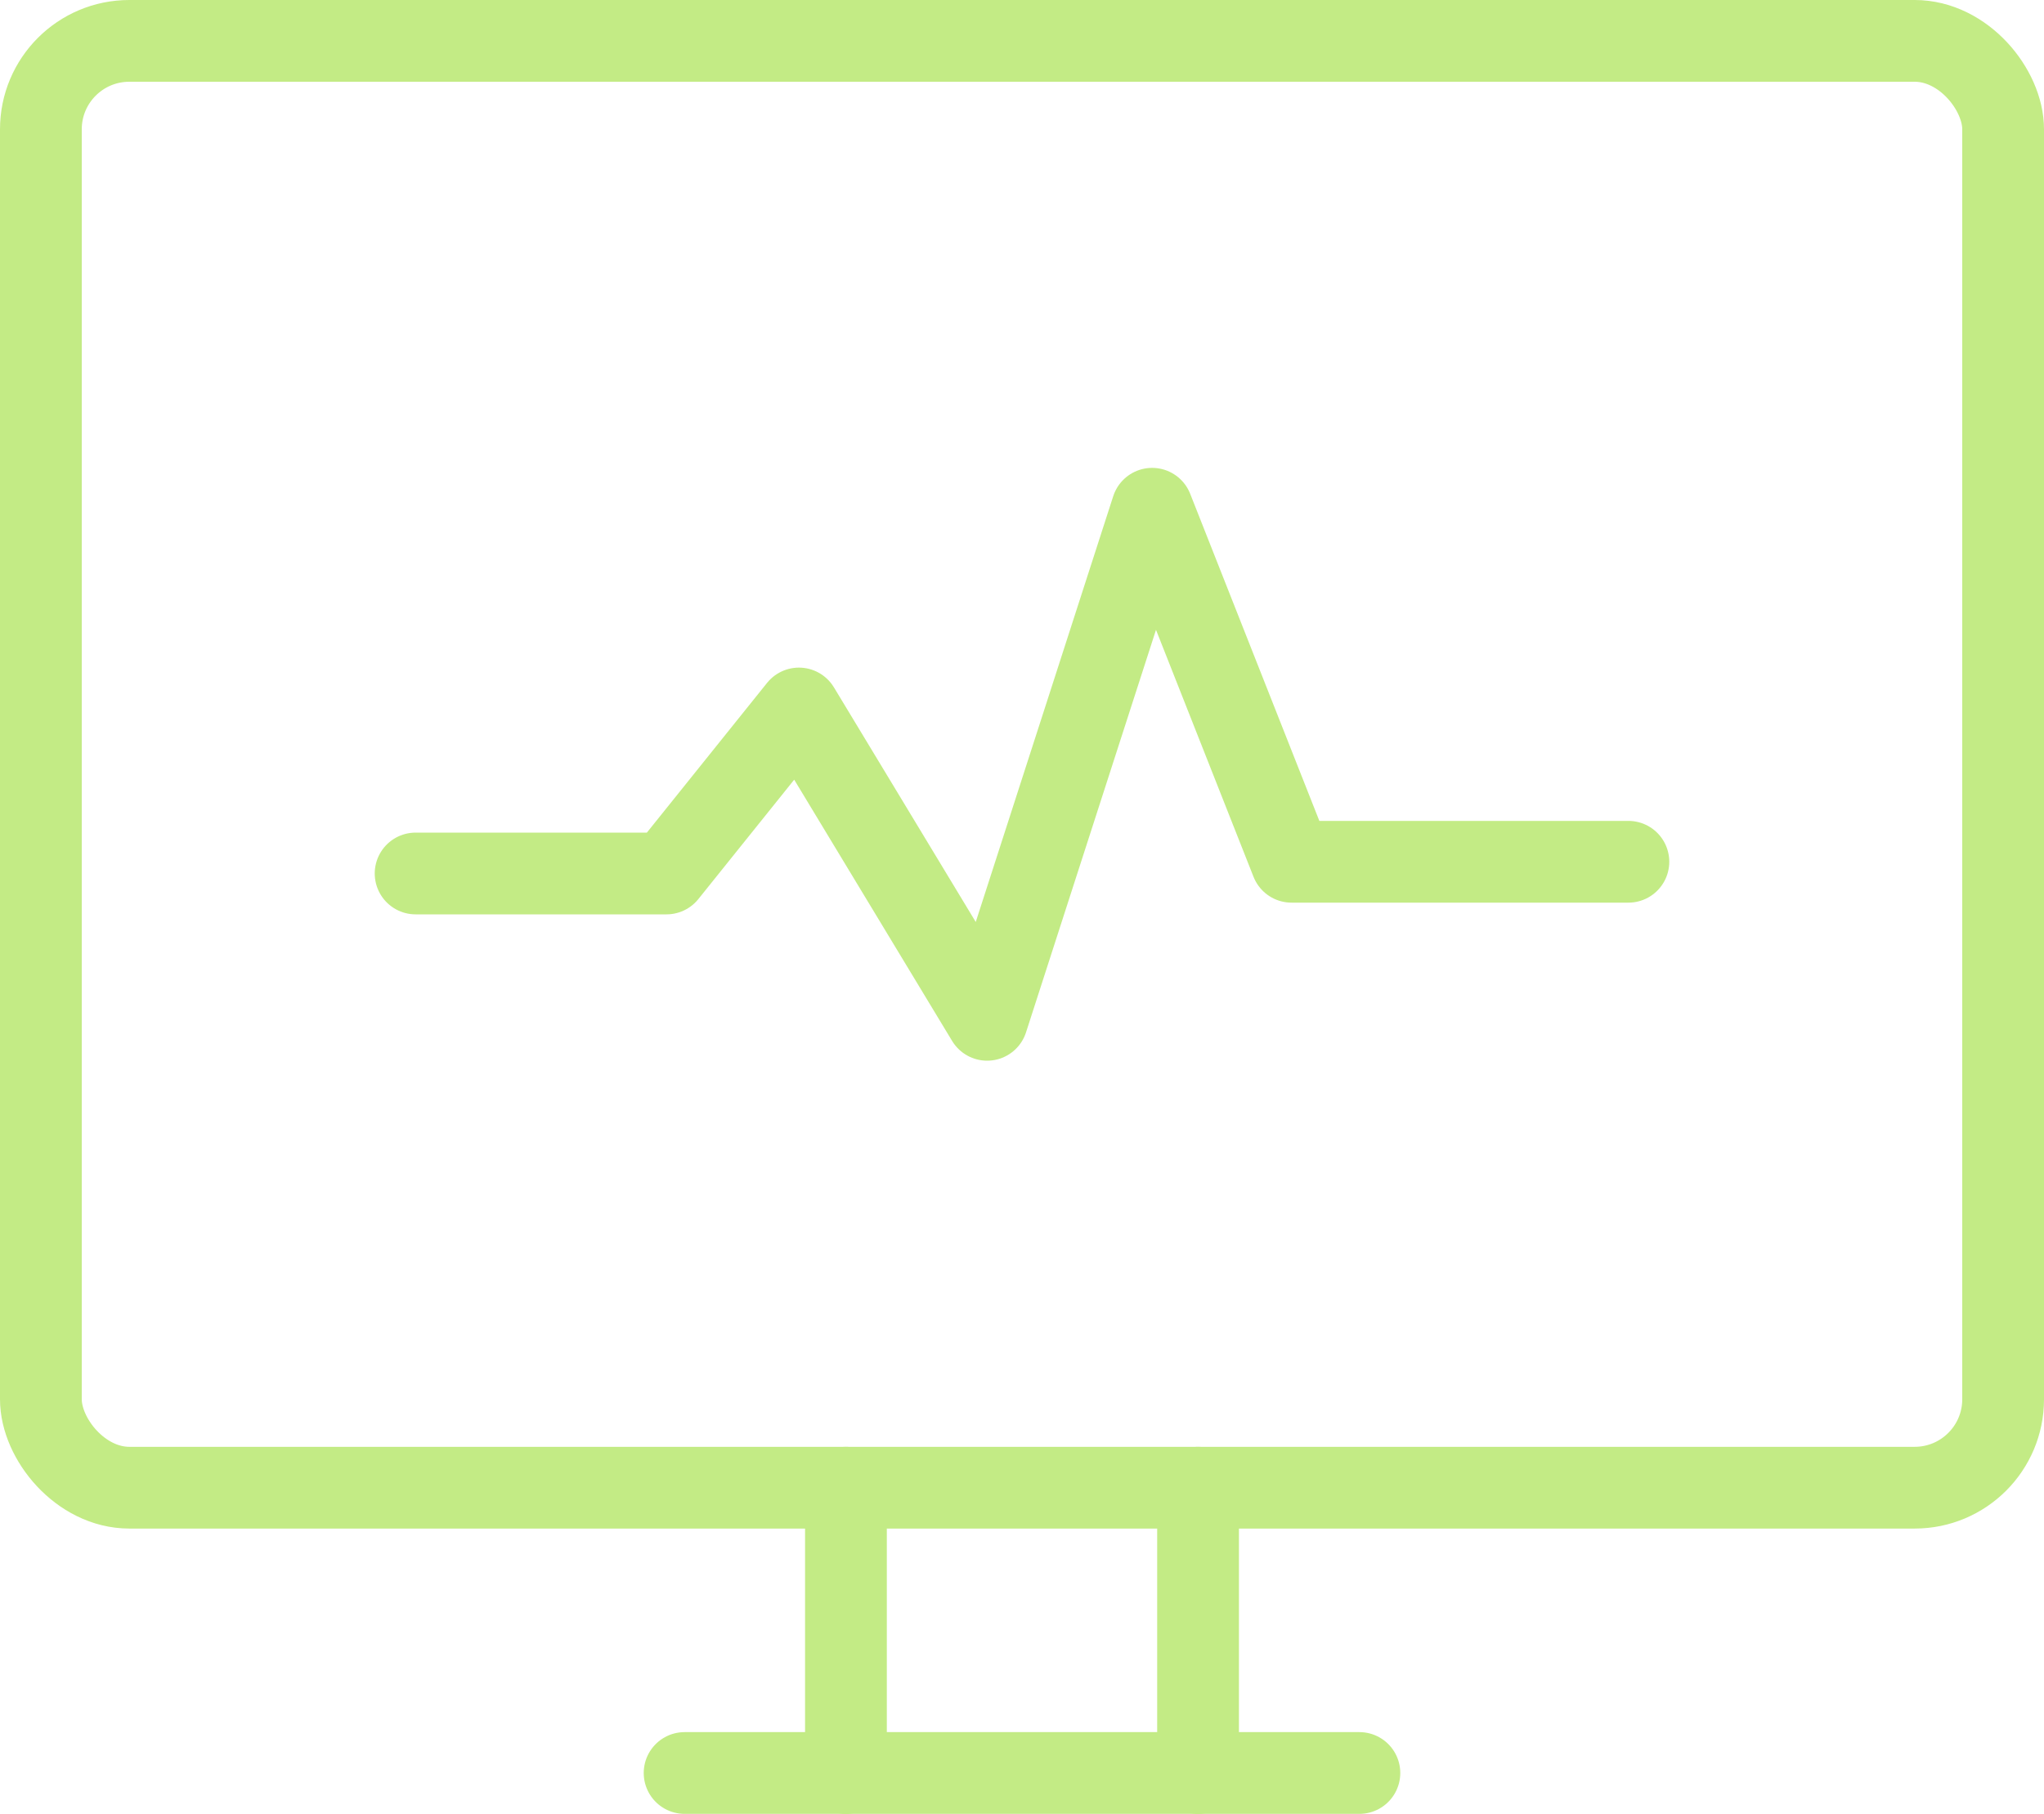
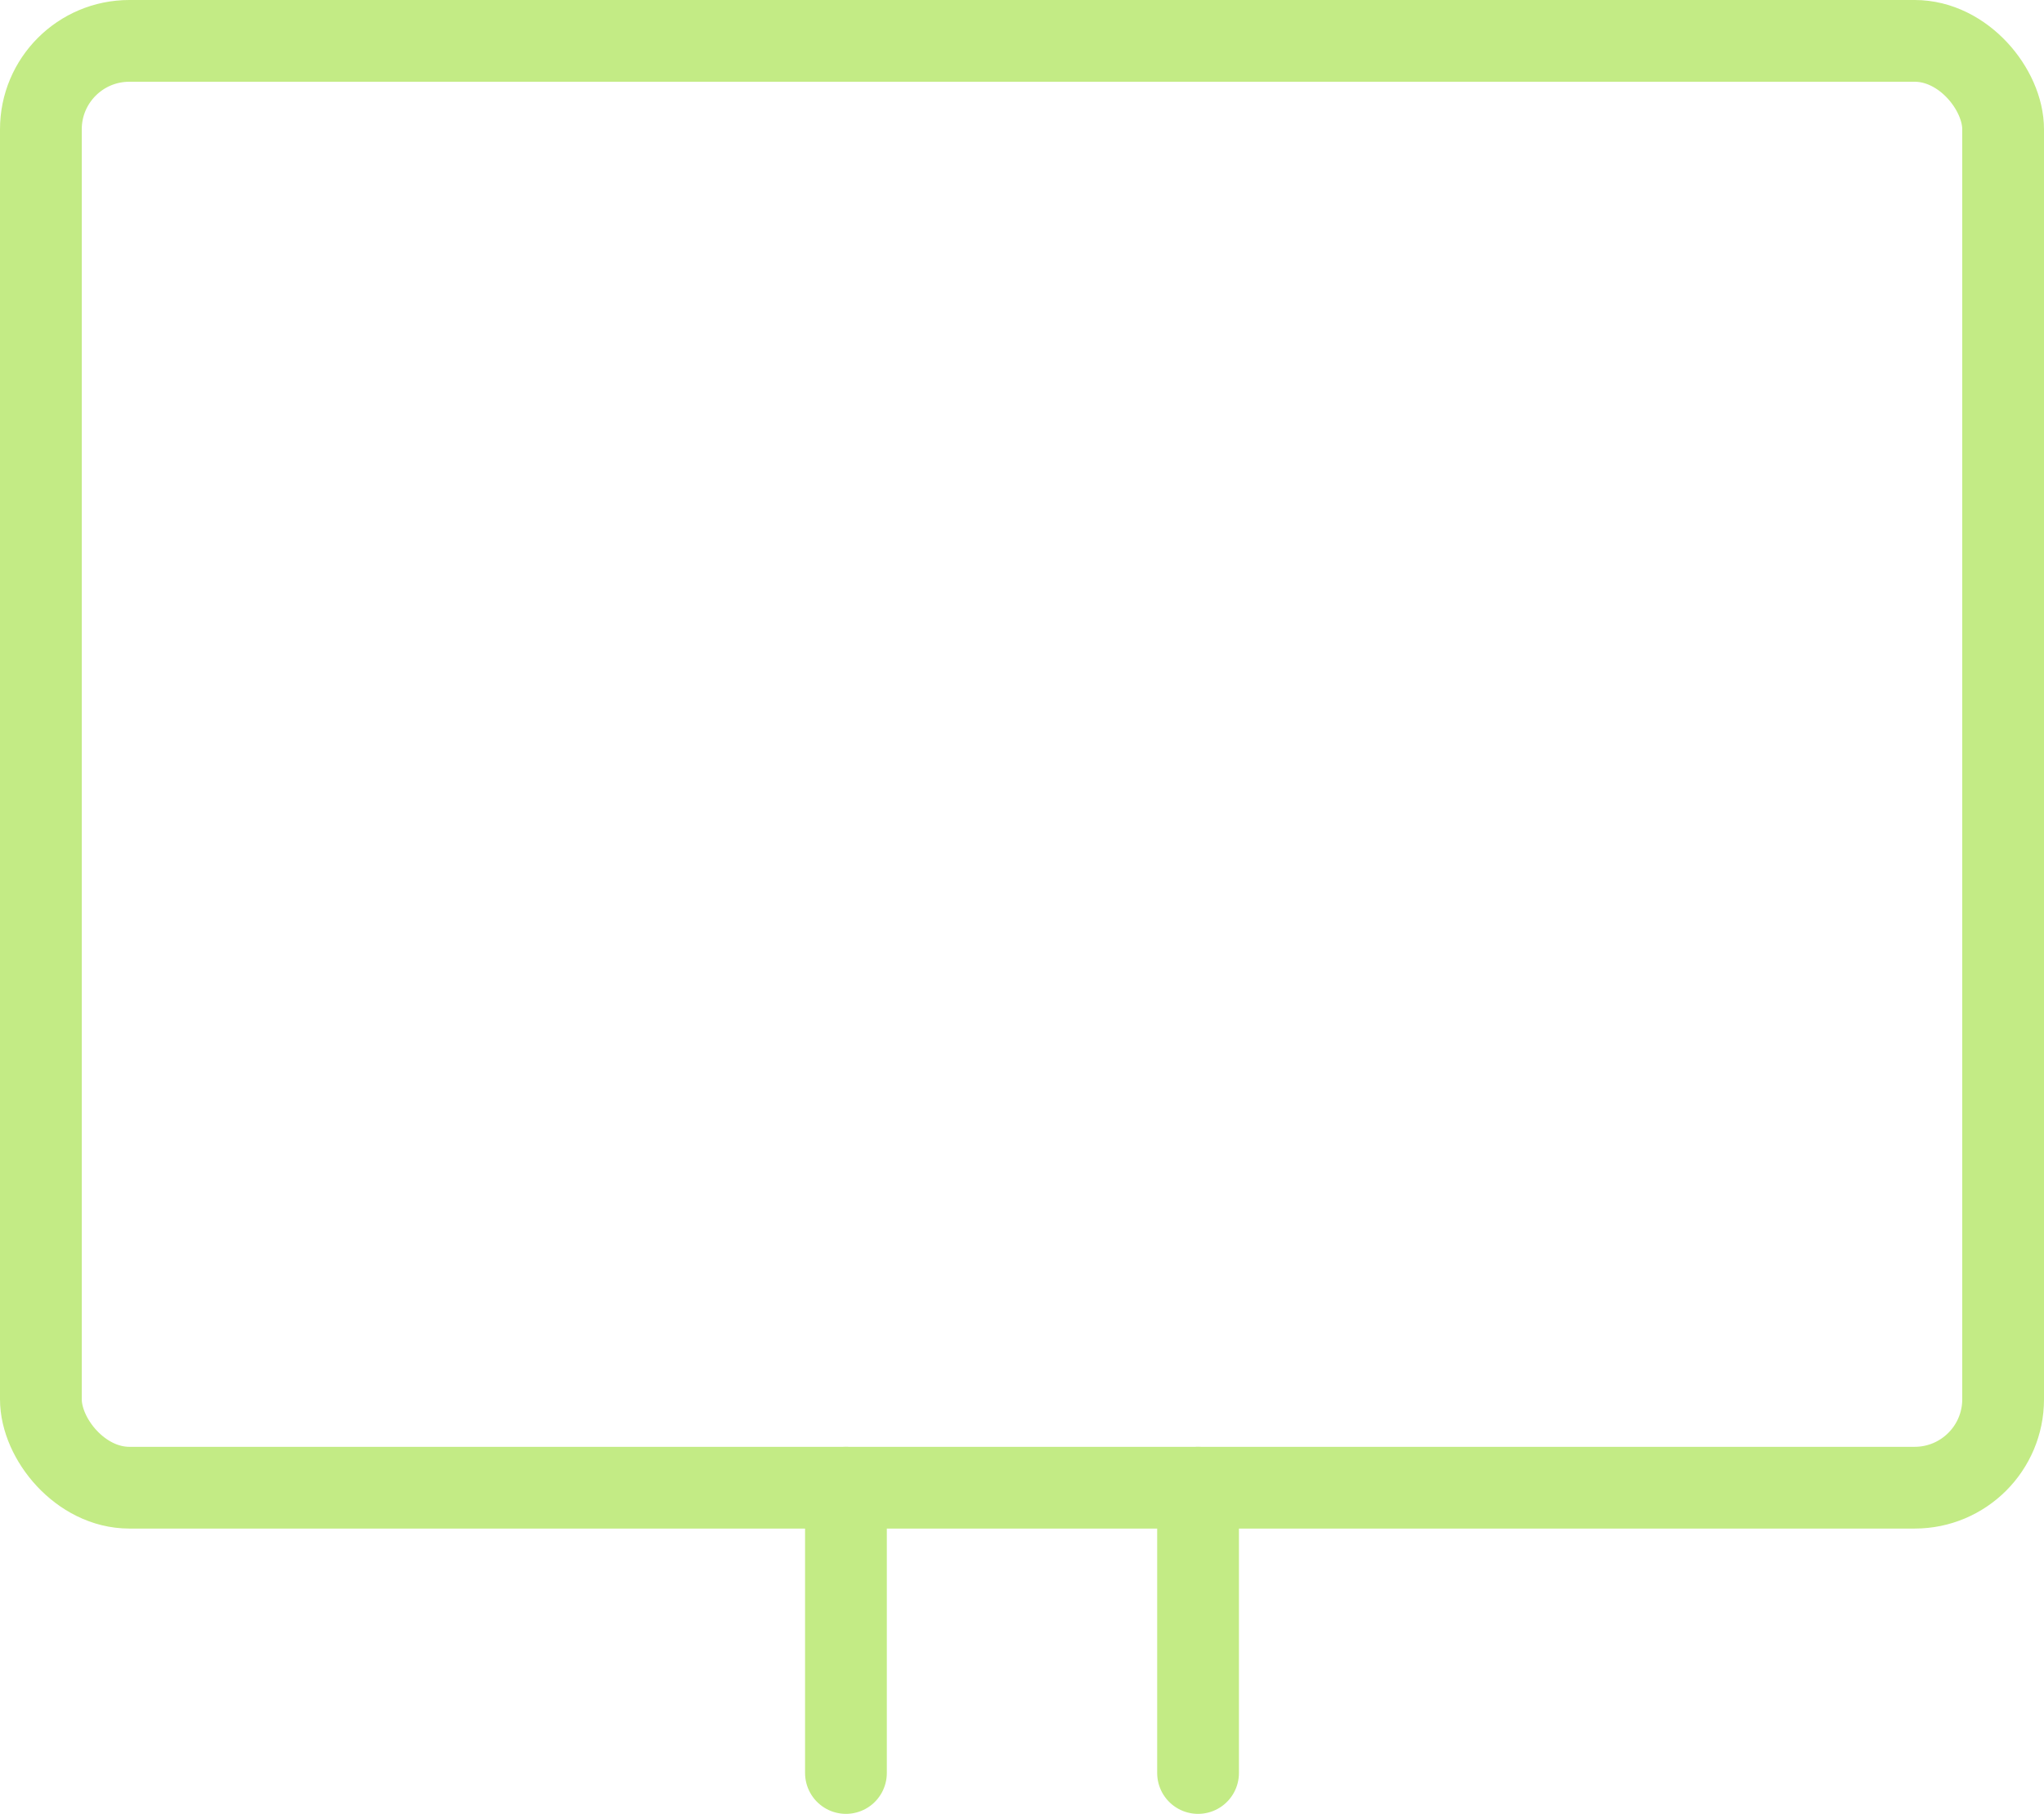
<svg xmlns="http://www.w3.org/2000/svg" id="Layer_2" data-name="Layer 2" viewBox="0 0 150 133.13">
  <defs>
    <style>
      .cls-1 {
        fill: none;
        stroke: #c3eb85;
        stroke-linecap: round;
        stroke-linejoin: round;
        stroke-width: 6px;
      }
    </style>
  </defs>
  <g id="Icons">
    <g>
      <rect class="cls-1" x="3" y="3" width="144" height="106.19" rx="6.49" ry="6.49" />
      <line class="cls-1" x1="62.08" y1="109.19" x2="62.08" y2="130.13" />
      <line class="cls-1" x1="87.92" y1="109.19" x2="87.92" y2="130.13" />
-       <line class="cls-1" x1="50.24" y1="130.13" x2="99.76" y2="130.13" />
-       <polyline class="cls-1" points="30.5 64.11 48.91 64.11 58.63 52 72.44 74.85 84.55 37.34 94.78 63.25 119.5 63.25" />
    </g>
  </g>
</svg>